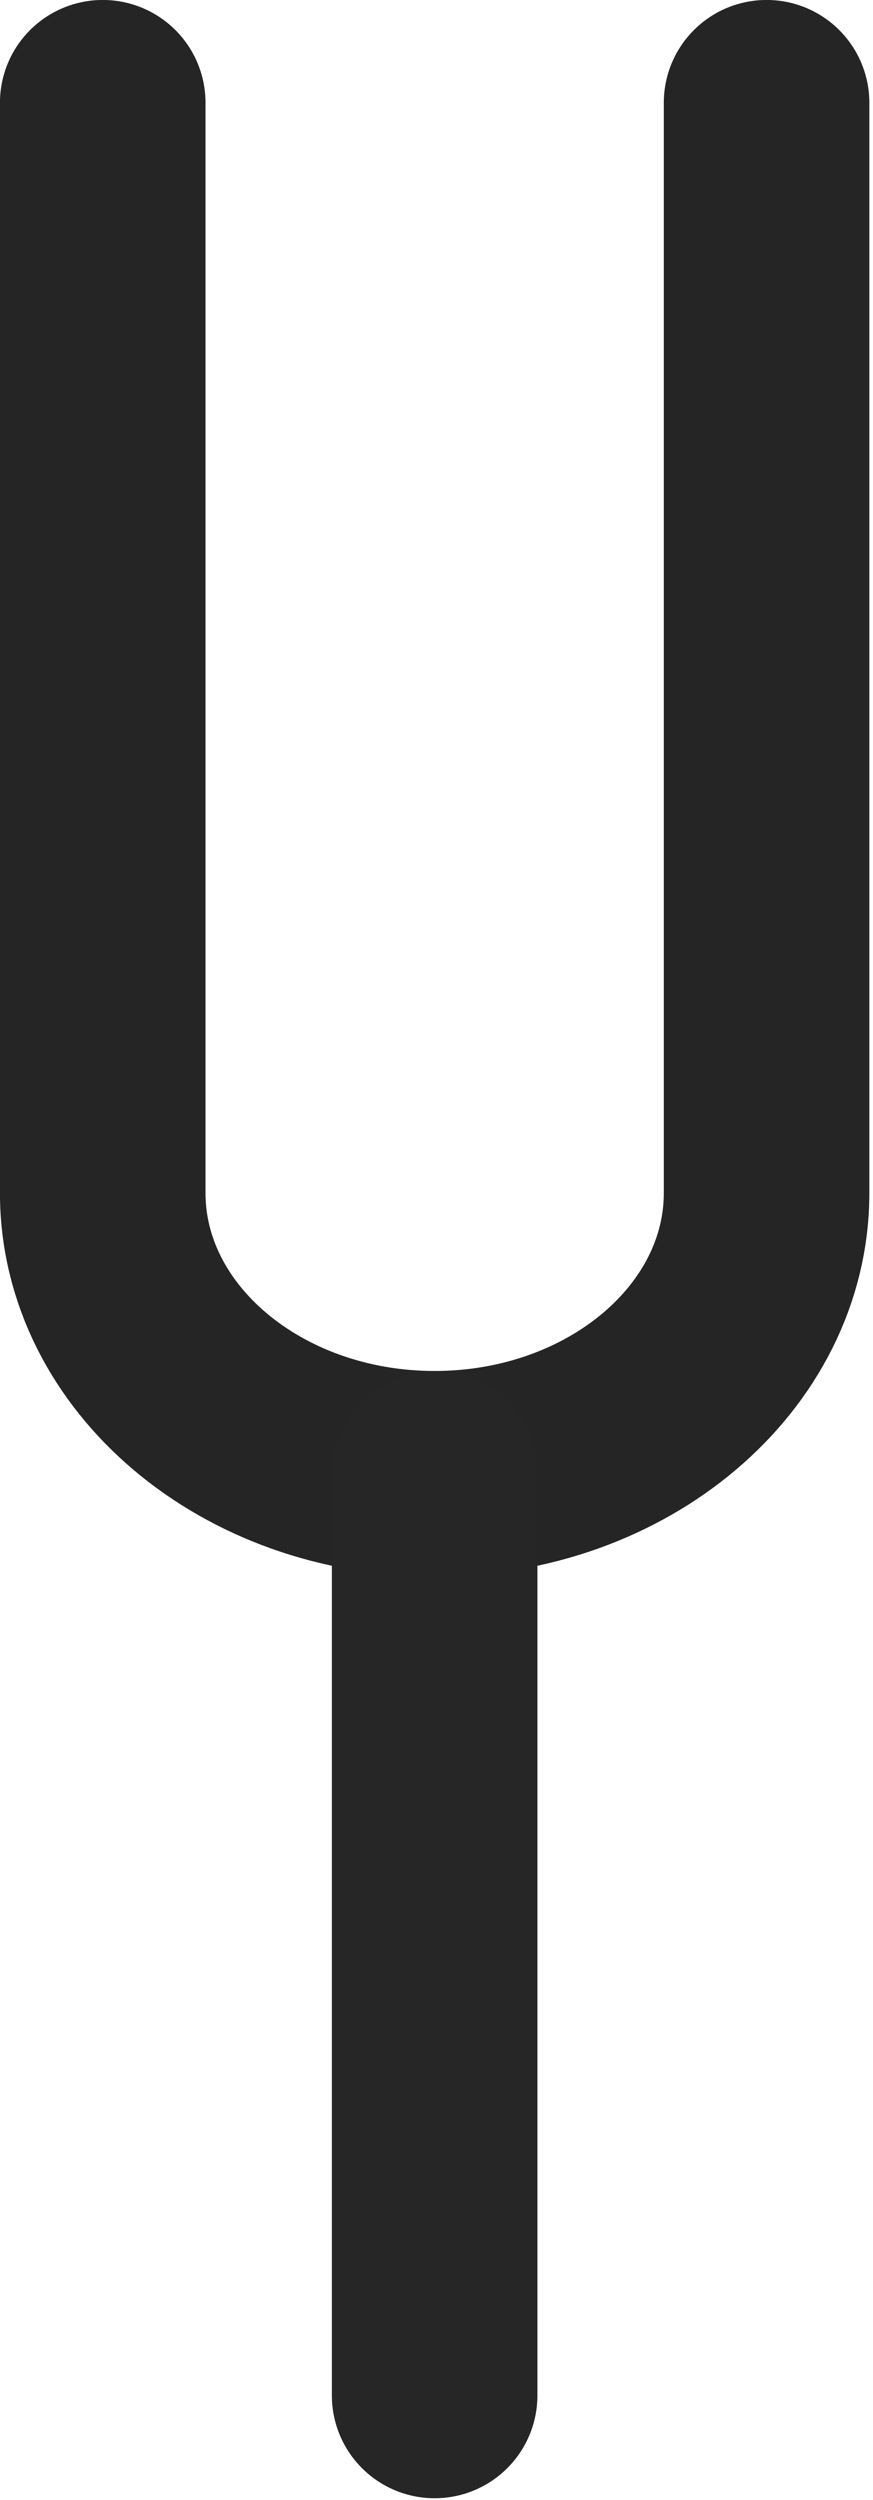
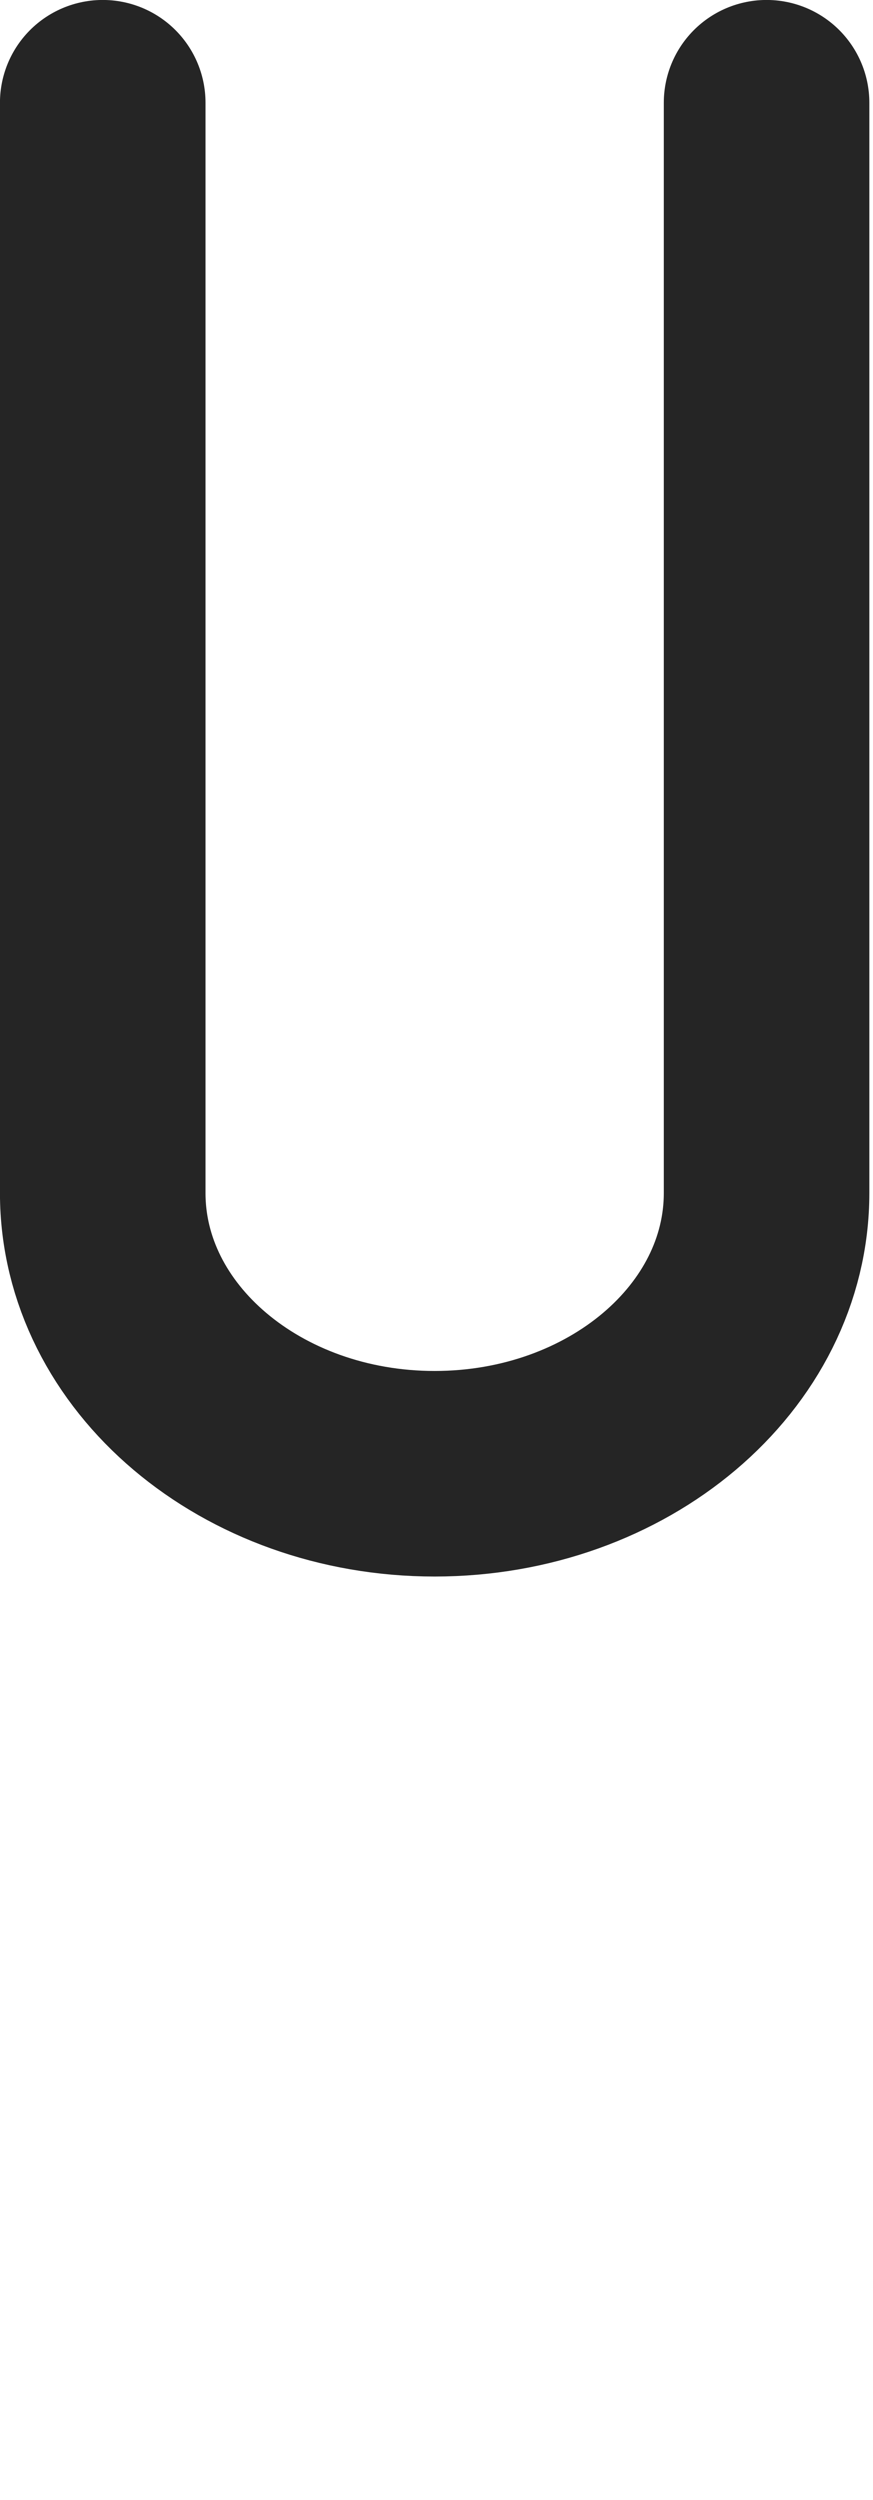
<svg xmlns="http://www.w3.org/2000/svg" width="100%" height="100%" viewBox="0 0 22 63" version="1.1" xml:space="preserve" style="fill-rule:evenodd;clip-rule:evenodd;stroke-linecap:round;stroke-linejoin:round;stroke-miterlimit:1.5;">
  <g>
    <path d="M19.318,2.589l-0,27.474c-0,3.905 -3.748,7.075 -8.365,7.075c-4.616,-0 -8.364,-3.17 -8.364,-7.075l-0,-27.474" style="fill:none;stroke:#252525;stroke-width:5.18px;" />
-     <path d="M10.953,37.138l0,23.227" style="fill:none;stroke:#262626;stroke-width:5.18px;" />
  </g>
</svg>